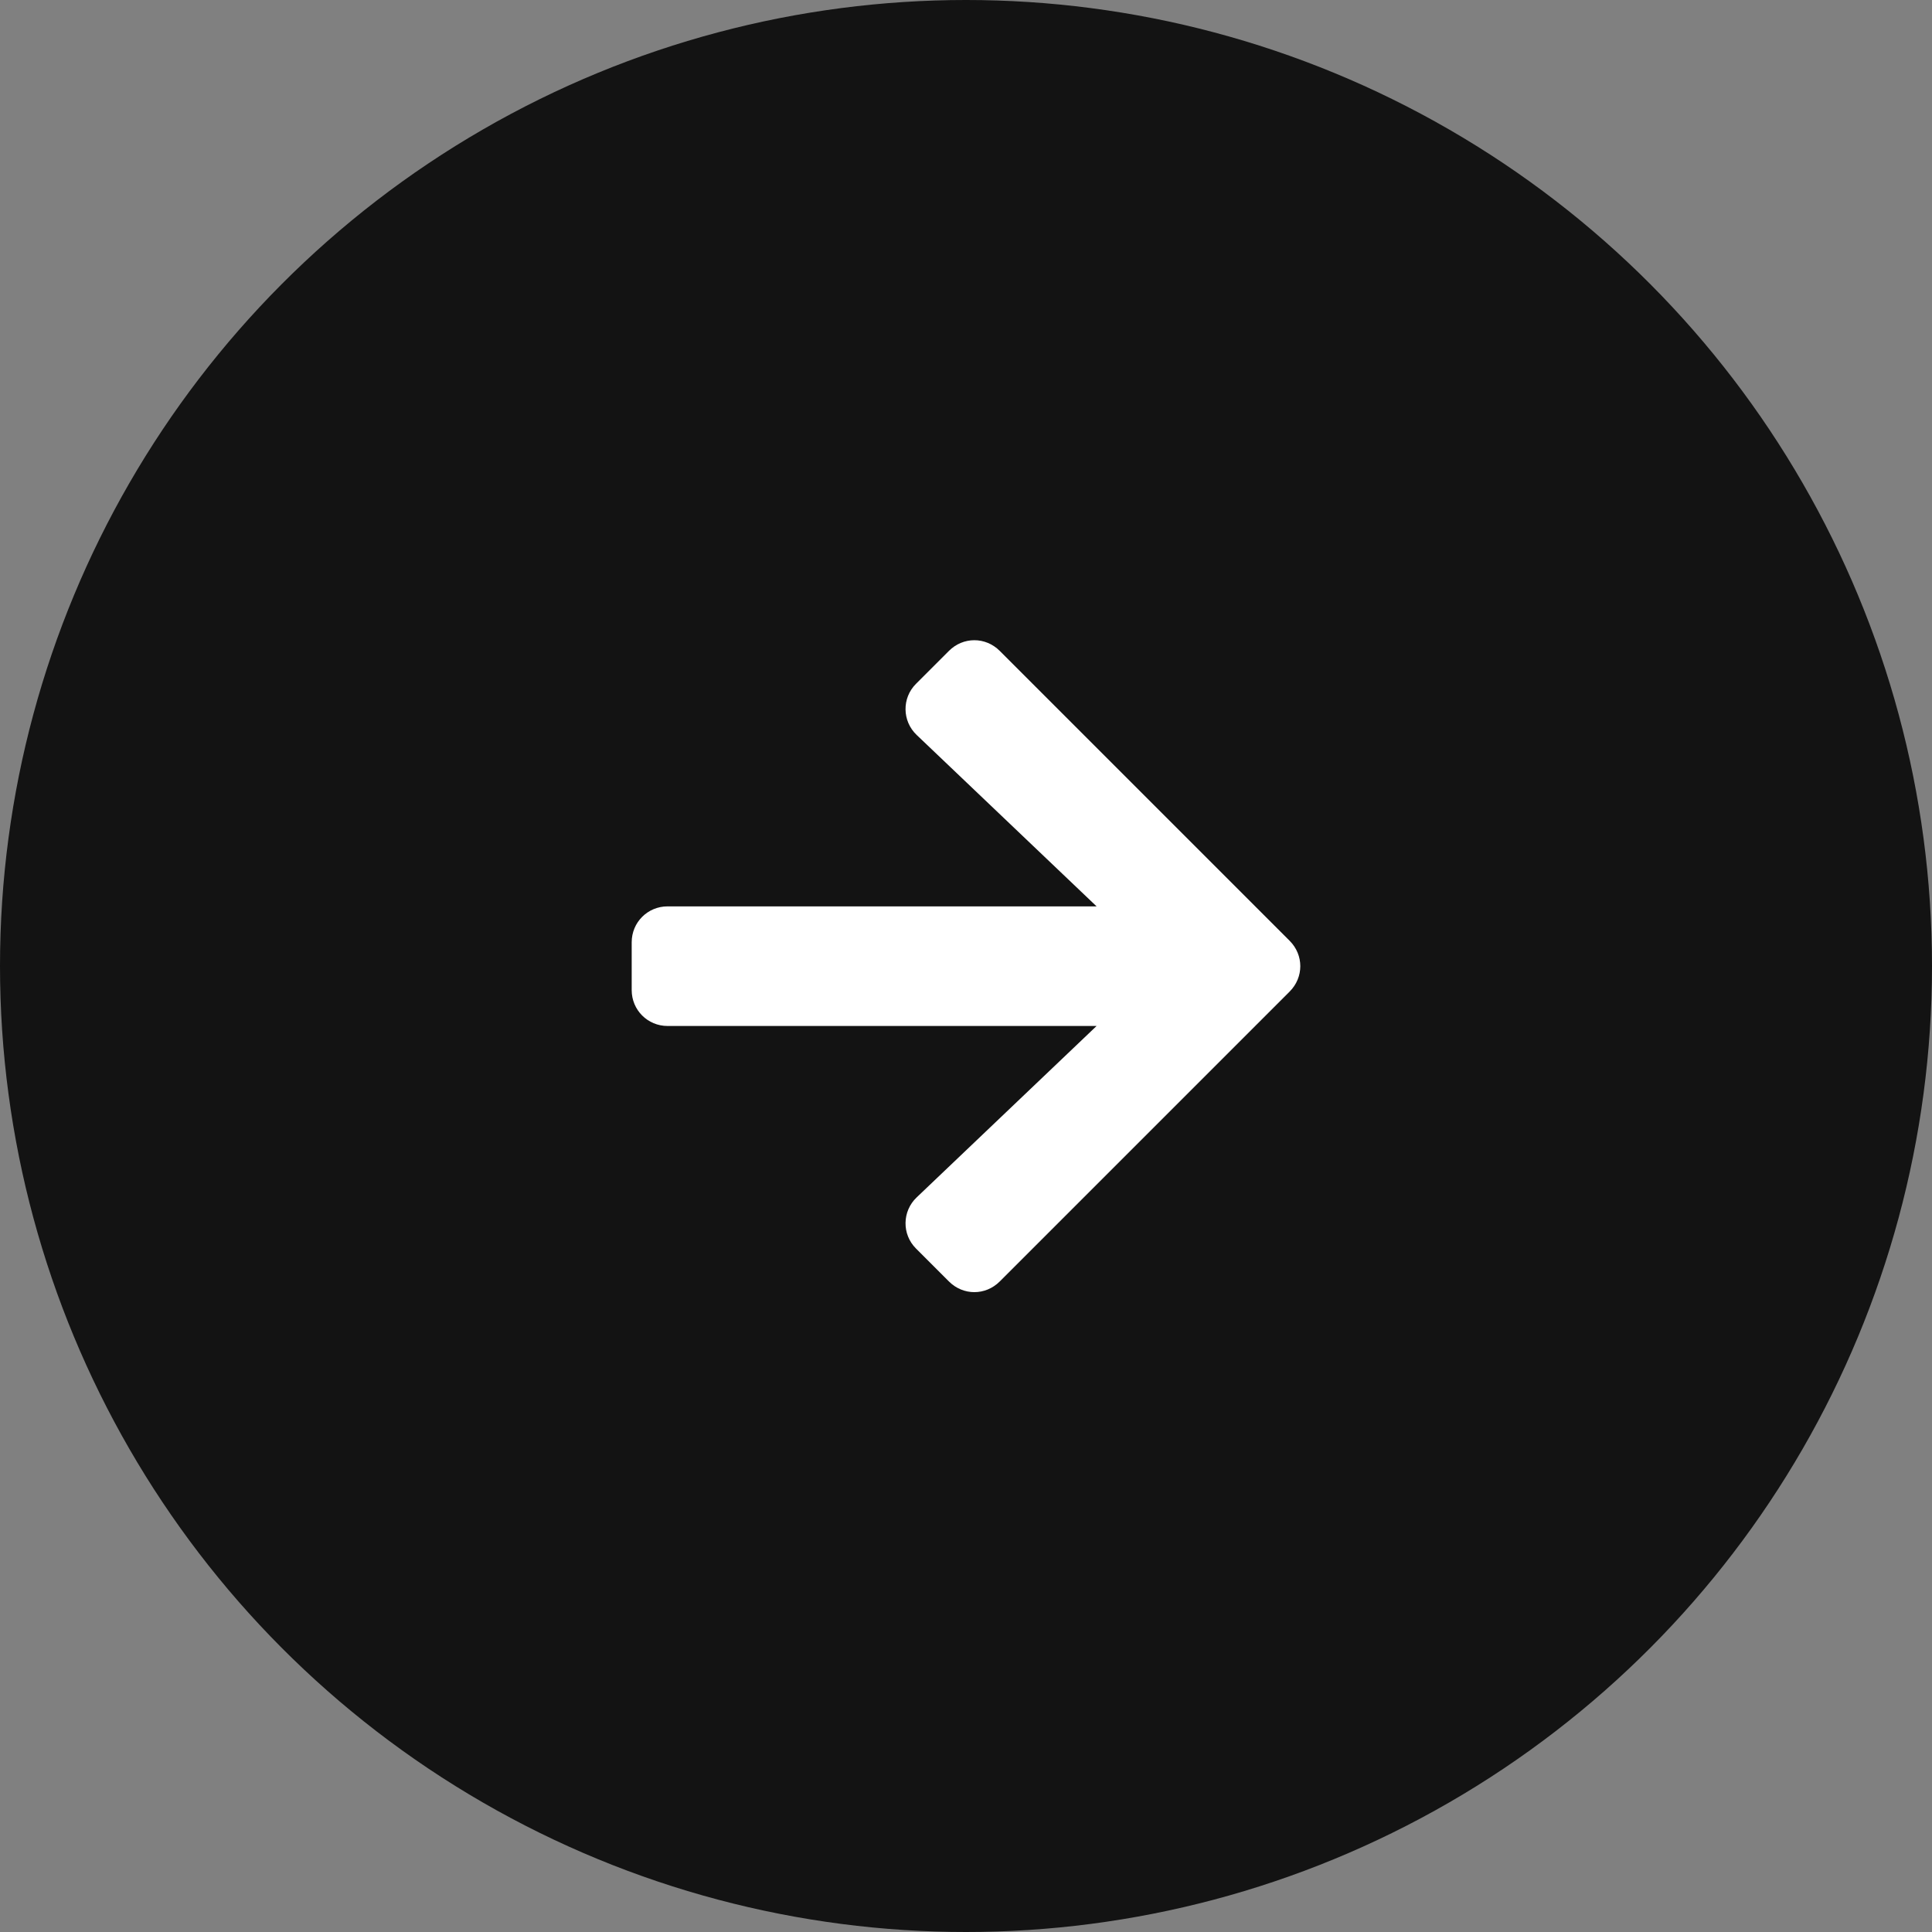
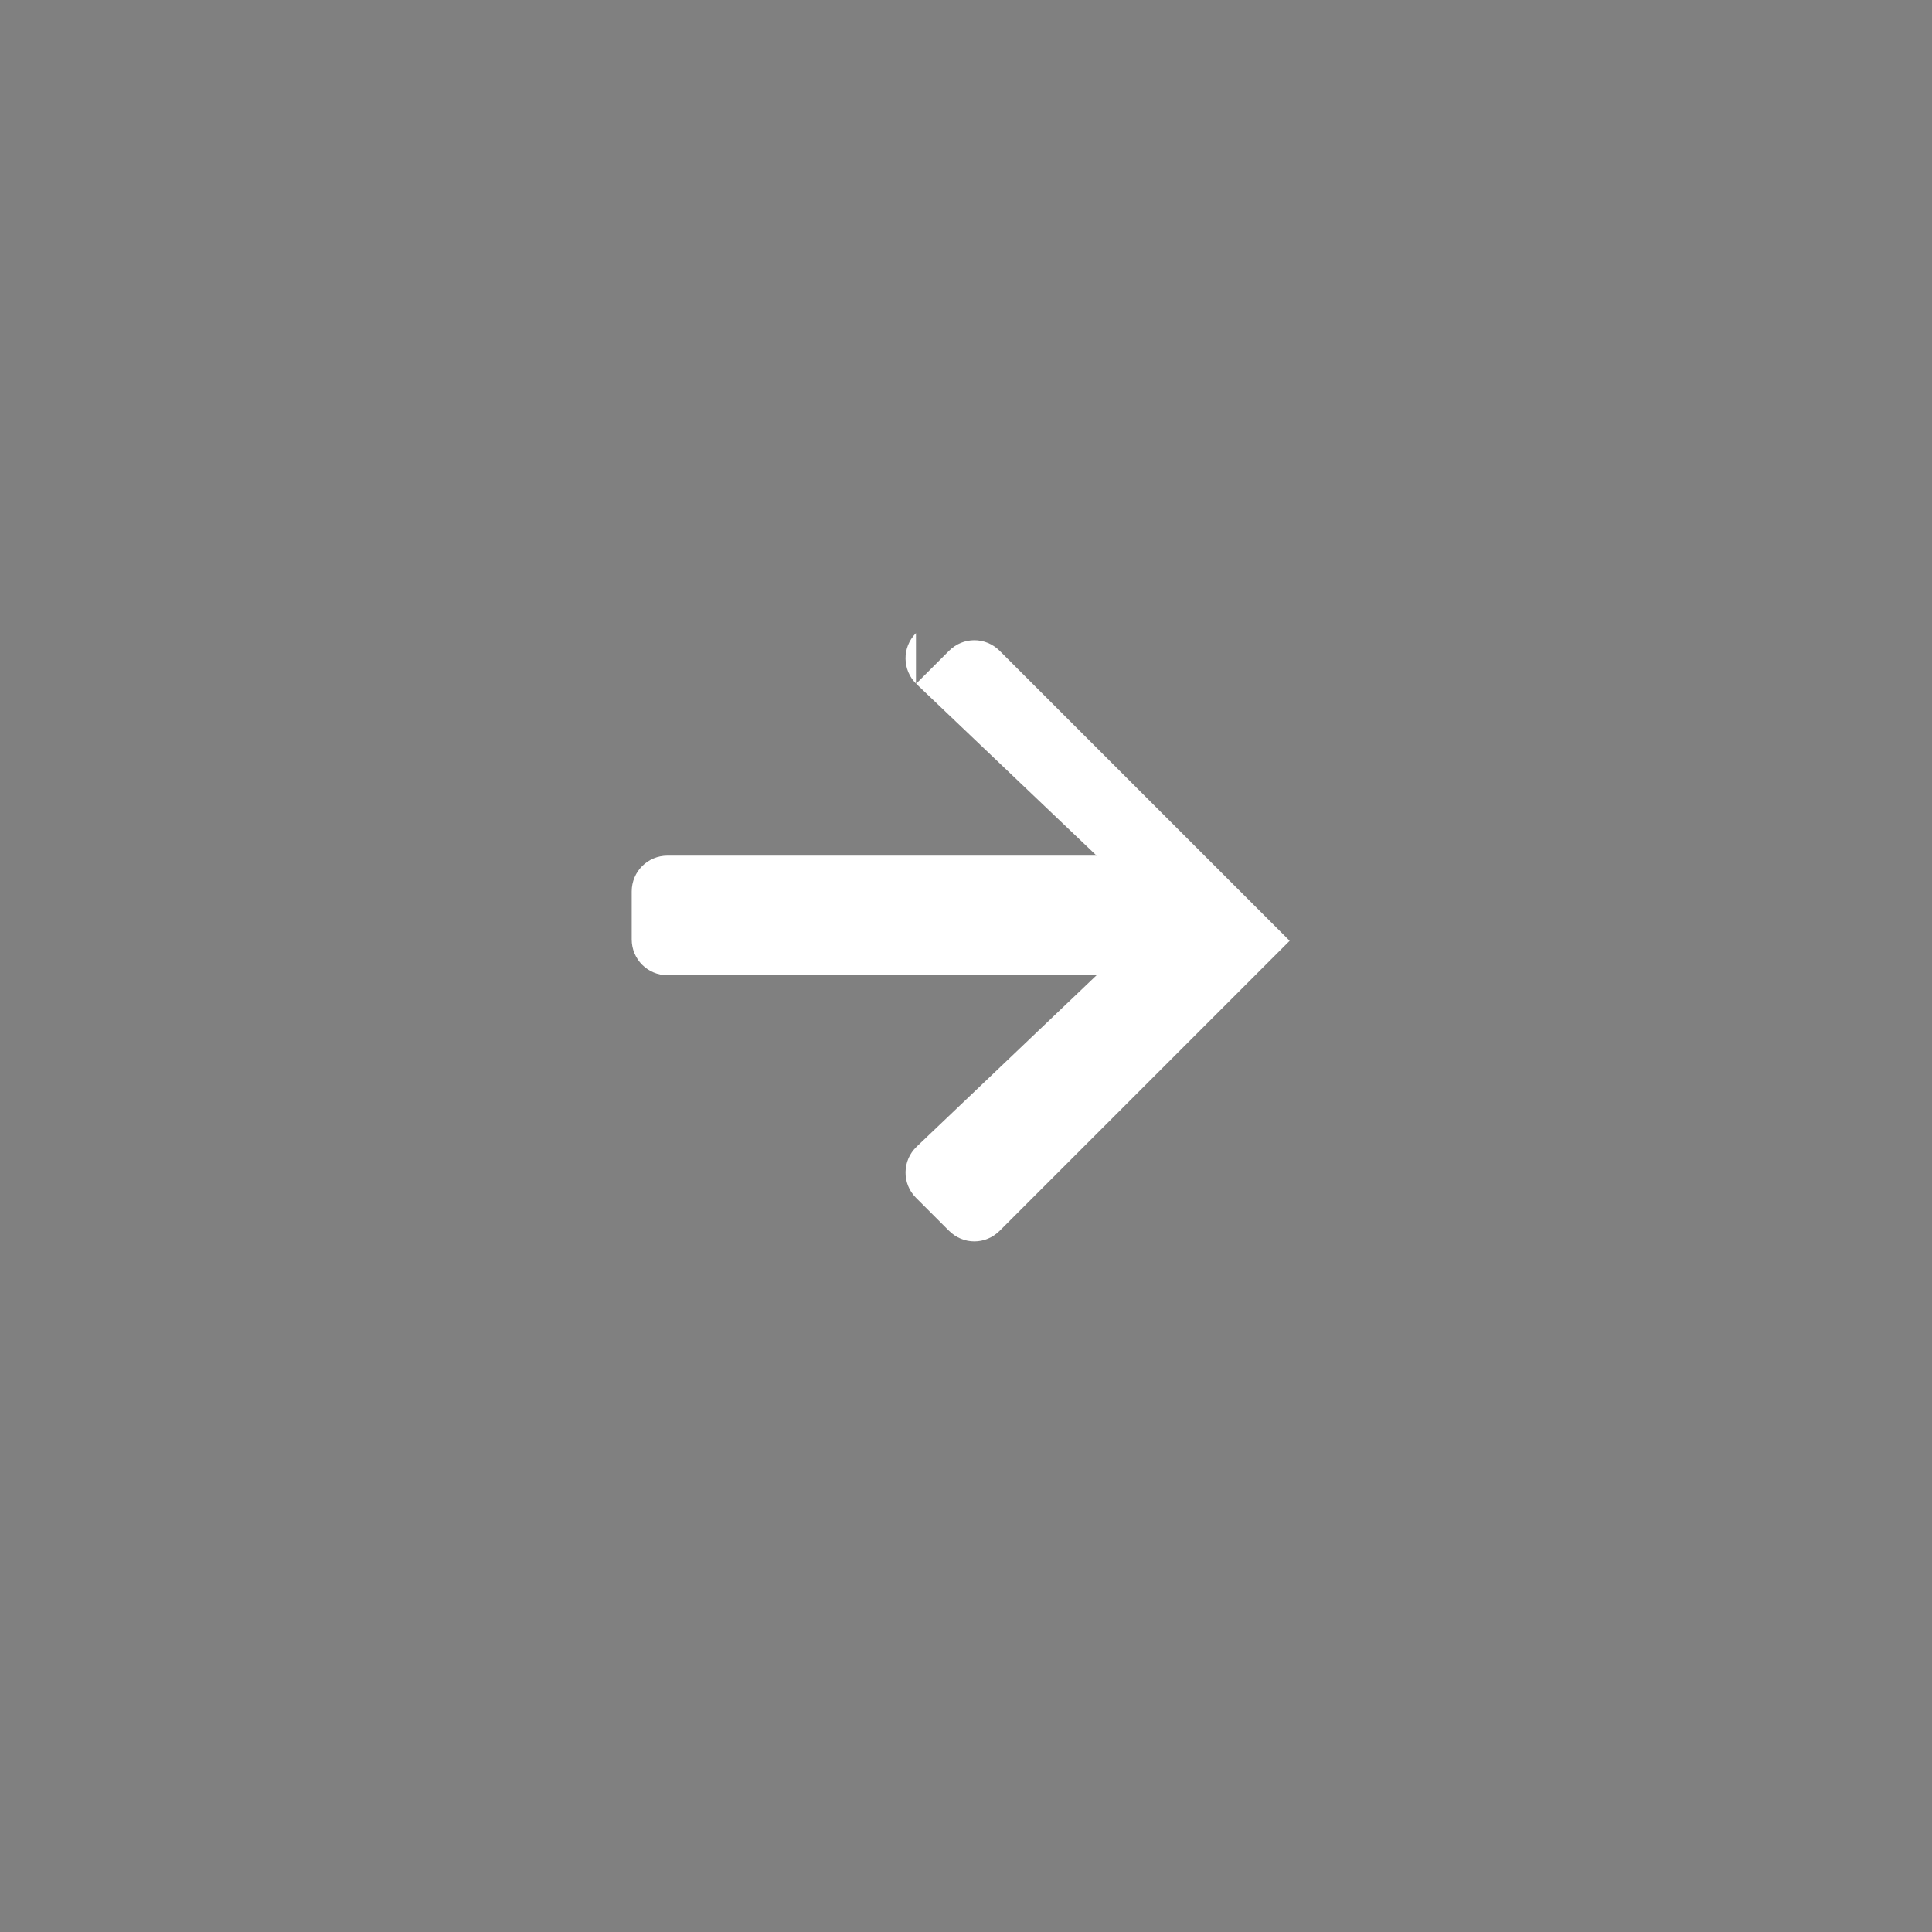
<svg xmlns="http://www.w3.org/2000/svg" viewBox="0 0 54.44 54.44">
  <rect x="0" y="0" width="54.44" height="54.44" fill="#808080" stroke="none" />
-   <circle cx="27.22" cy="27.22" r="27.22" style="fill:#131313" />
-   <path d="m25.81 19.27.93-.93c.4-.4 1.03-.4 1.43 0l8.17 8.17c.4.4.4 1.03 0 1.43l-8.17 8.17c-.4.4-1.03.4-1.43 0l-.93-.93c-.4-.4-.39-1.05.02-1.44l5.07-4.83H18.81c-.56 0-1.01-.45-1.01-1.01v-1.35c0-.56.45-1.01 1.01-1.01H30.9l-5.07-4.83c-.41-.39-.42-1.04-.02-1.44" style="fill:#fff" />
+   <path d="m25.81 19.27.93-.93c.4-.4 1.03-.4 1.43 0l8.17 8.17l-8.17 8.17c-.4.4-1.03.4-1.43 0l-.93-.93c-.4-.4-.39-1.05.02-1.44l5.07-4.83H18.81c-.56 0-1.01-.45-1.01-1.01v-1.35c0-.56.45-1.01 1.01-1.01H30.9l-5.07-4.83c-.41-.39-.42-1.04-.02-1.44" style="fill:#fff" />
</svg>